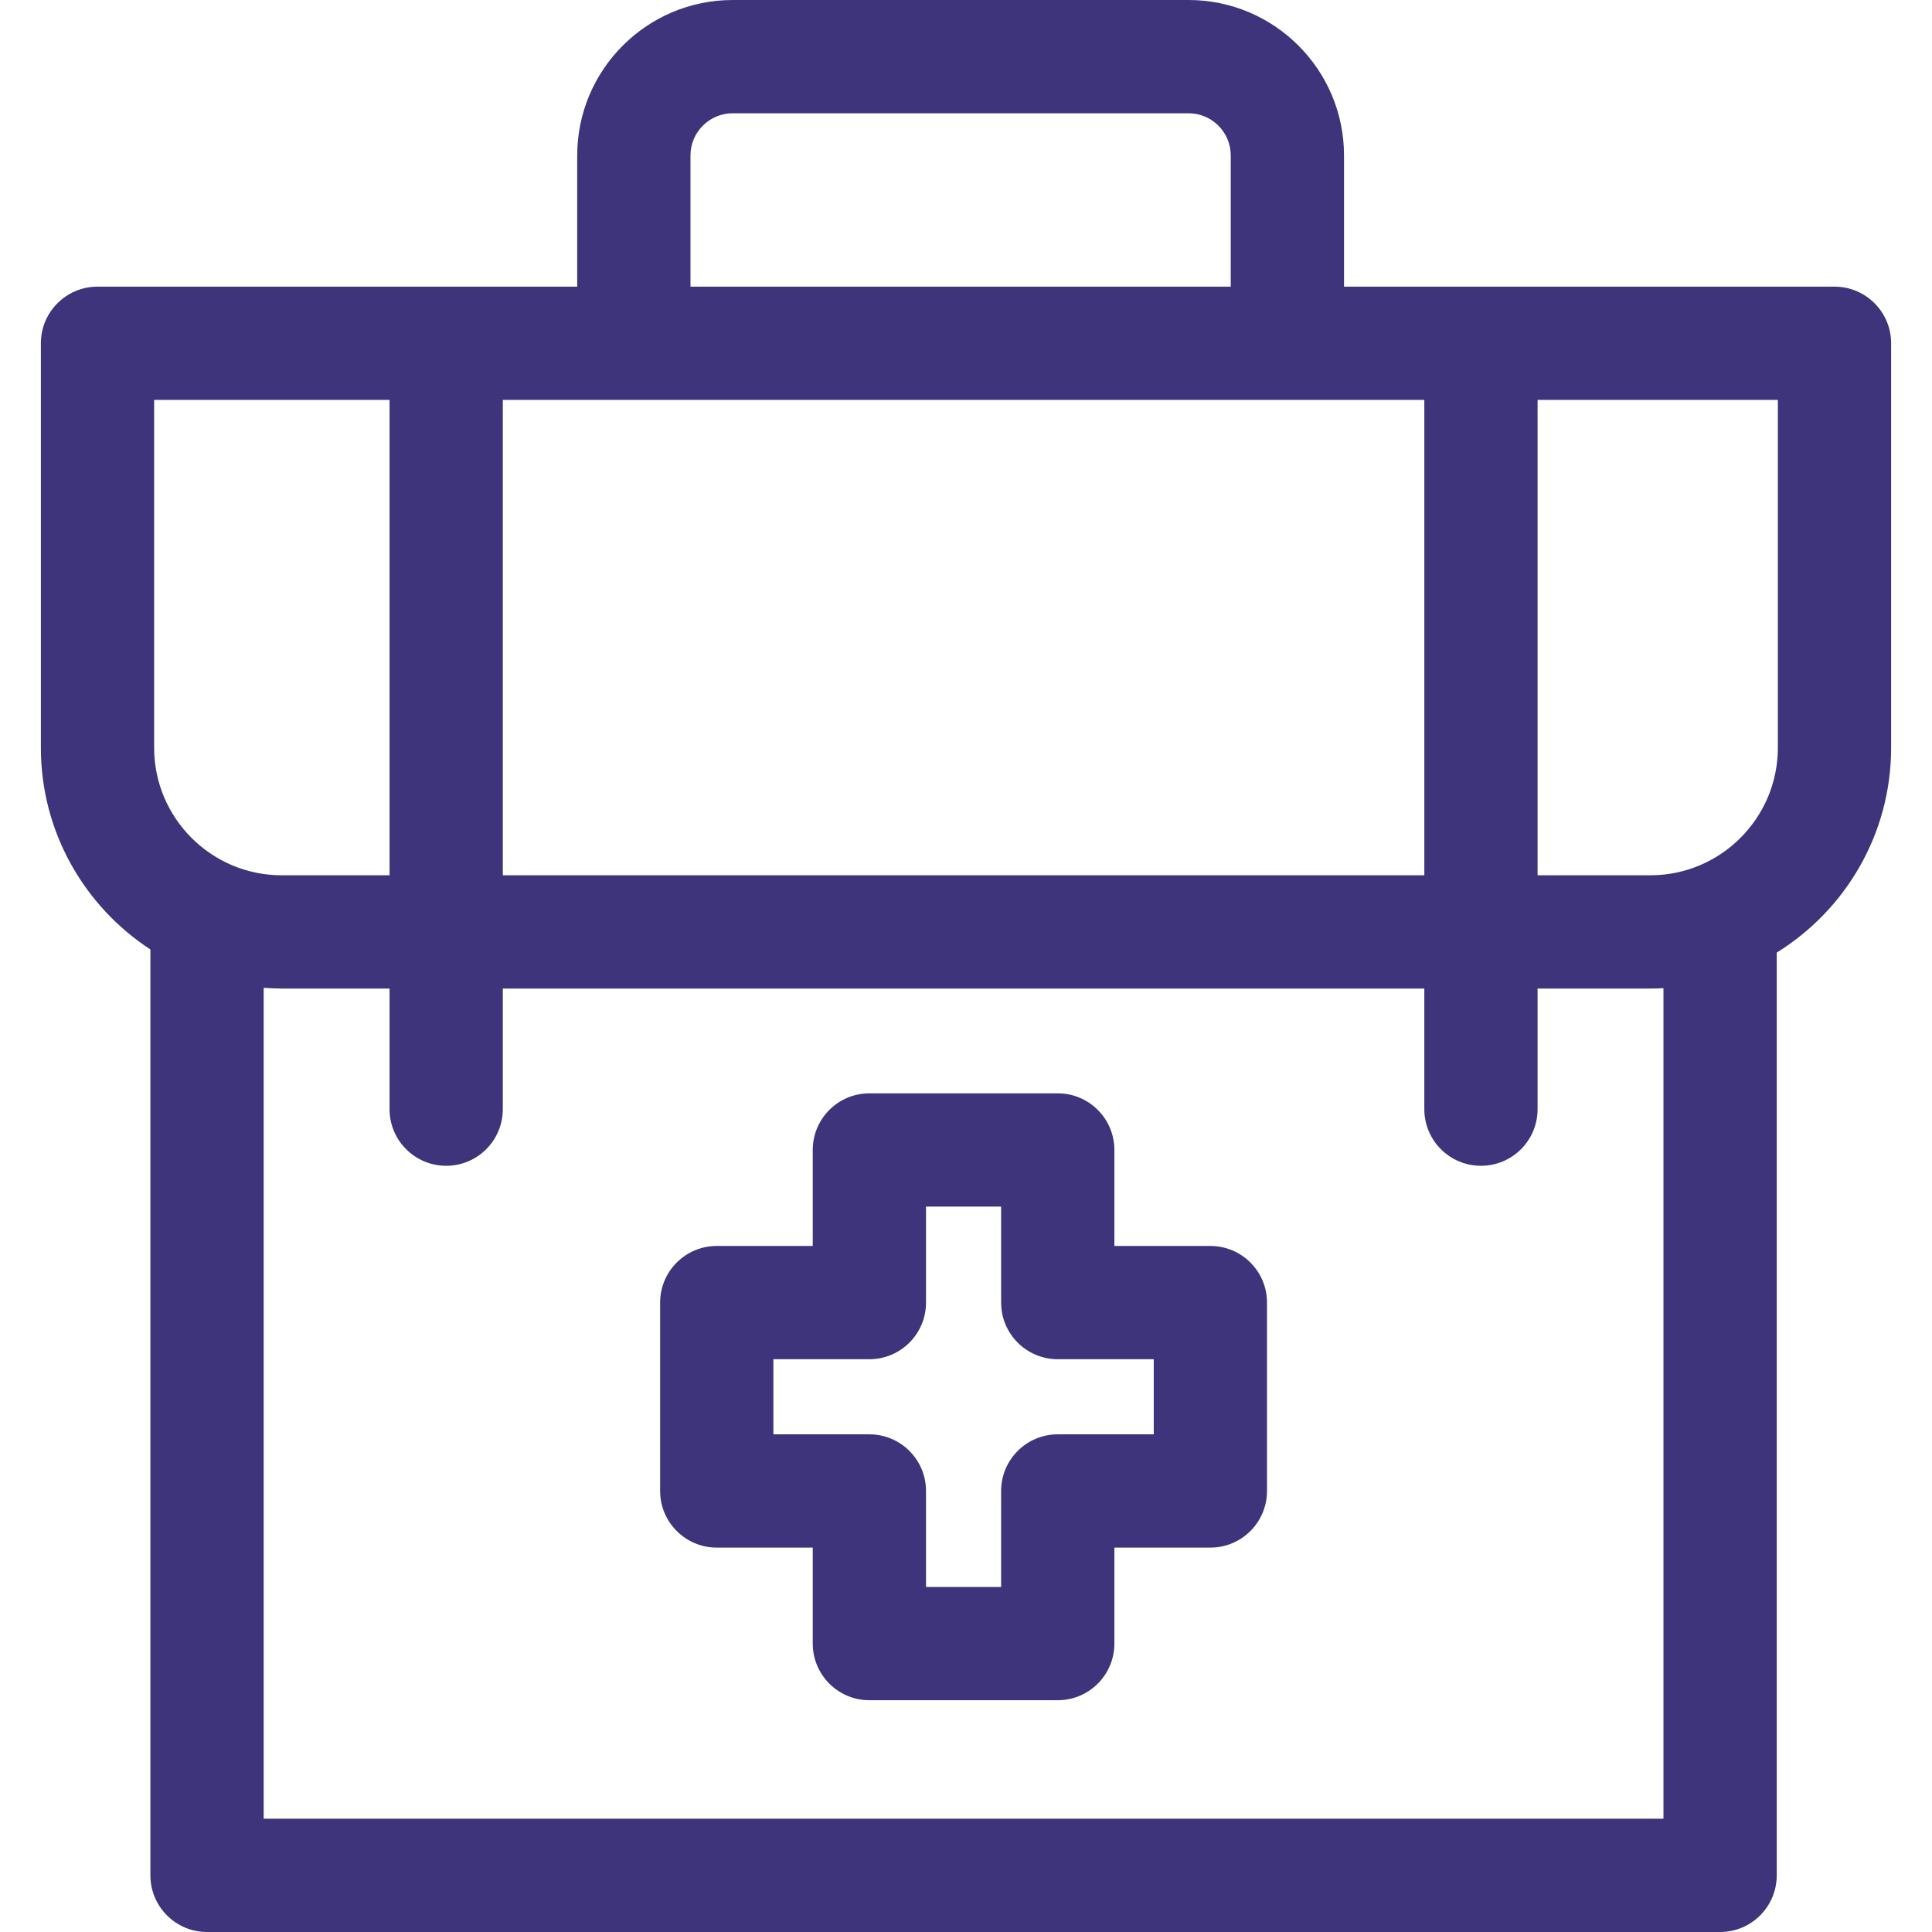
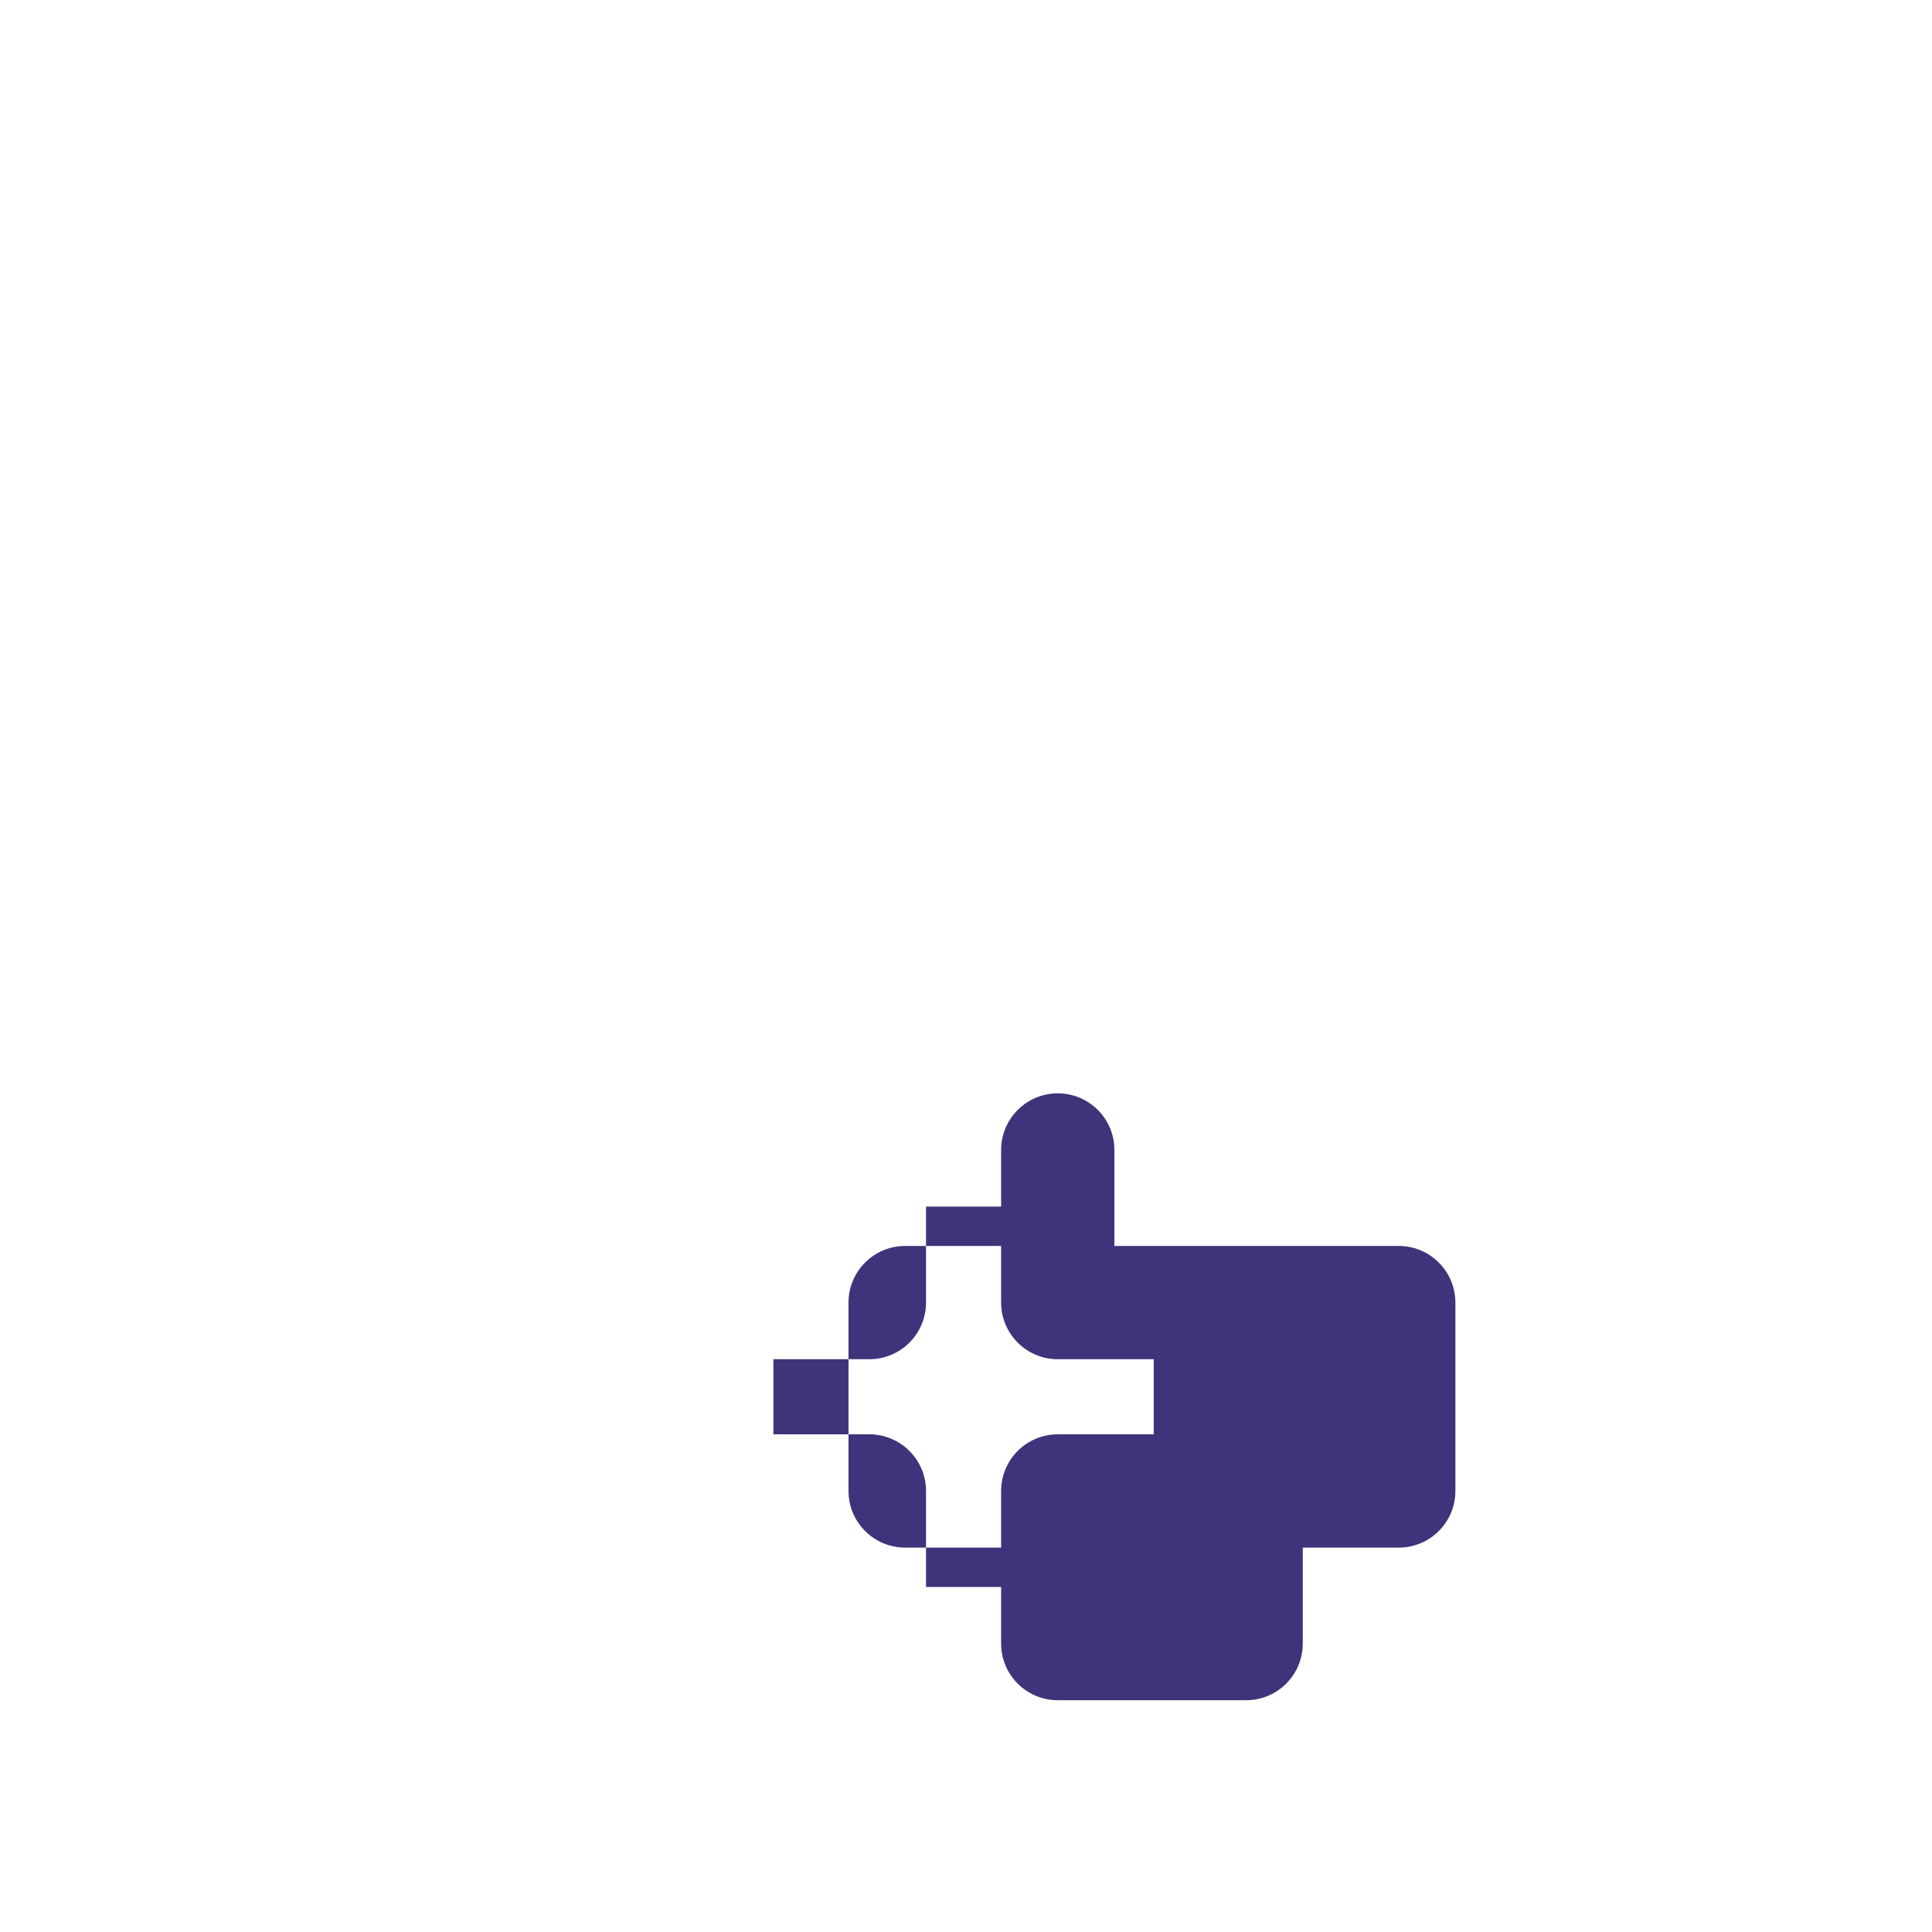
<svg xmlns="http://www.w3.org/2000/svg" version="1.1" width="512" height="512" x="0" y="0" viewBox="0 0 511.698 511.698" style="enable-background:new 0 0 512 512" xml:space="preserve" class="">
  <g>
-     <path d="M485.873 75.92H355.969V41.171C355.969 18.469 337.5 0 314.798 0H194.046c-22.702 0-41.17 18.469-41.17 41.171V75.92H25.825c-8.284 0-15 6.716-15 15v107.123c0 22.347 11.562 42.033 29.009 53.427v245.228c0 8.284 6.716 15 15 15h400.739c8.284 0 15-6.716 15-15V252.297c18.167-11.252 30.299-31.36 30.299-54.254V90.92c.001-8.284-6.715-15-14.999-15zm-108.636 30v125.902H133.172V105.92zM182.876 41.171c0-6.159 5.011-11.171 11.17-11.171h120.752c6.16 0 11.171 5.012 11.171 11.171V75.92H182.876zM40.825 105.92h62.347v125.902H74.605c-18.626 0-33.779-15.153-33.779-33.779V105.92zm399.749 375.778H69.835V261.625c1.577.117 3.164.197 4.77.197h28.567v31.944c0 8.284 6.716 15 15 15s15-6.716 15-15v-31.944h244.064v31.944c0 8.284 6.716 15 15 15s15-6.716 15-15v-31.944h29.857c1.168 0 2.328-.036 3.48-.099v219.975zm30.299-283.655c0 18.626-15.153 33.779-33.779 33.779h-29.857V105.92h63.636z" fill="#3e347b" opacity="1" data-original="#000000" class="" />
-     <path d="M320.572 329.996h-25.421v-25.421c0-8.284-6.716-15-15-15h-49.893c-8.284 0-15 6.716-15 15v25.421h-25.421c-8.284 0-15 6.716-15 15v49.894c0 8.284 6.716 15 15 15h25.421v25.421c0 8.284 6.716 15 15 15h49.893c8.284 0 15-6.716 15-15V409.89h25.421c8.284 0 15-6.716 15-15v-49.894c0-8.284-6.716-15-15-15zm-15 49.894h-25.421c-8.284 0-15 6.716-15 15v25.421h-19.893V394.89c0-8.284-6.716-15-15-15h-25.421v-19.894h25.421c8.284 0 15-6.716 15-15v-25.421h19.893v25.421c0 8.284 6.716 15 15 15h25.421z" fill="#3e347b" opacity="1" data-original="#000000" class="" />
+     <path d="M320.572 329.996h-25.421v-25.421c0-8.284-6.716-15-15-15c-8.284 0-15 6.716-15 15v25.421h-25.421c-8.284 0-15 6.716-15 15v49.894c0 8.284 6.716 15 15 15h25.421v25.421c0 8.284 6.716 15 15 15h49.893c8.284 0 15-6.716 15-15V409.89h25.421c8.284 0 15-6.716 15-15v-49.894c0-8.284-6.716-15-15-15zm-15 49.894h-25.421c-8.284 0-15 6.716-15 15v25.421h-19.893V394.89c0-8.284-6.716-15-15-15h-25.421v-19.894h25.421c8.284 0 15-6.716 15-15v-25.421h19.893v25.421c0 8.284 6.716 15 15 15h25.421z" fill="#3e347b" opacity="1" data-original="#000000" class="" />
  </g>
</svg>